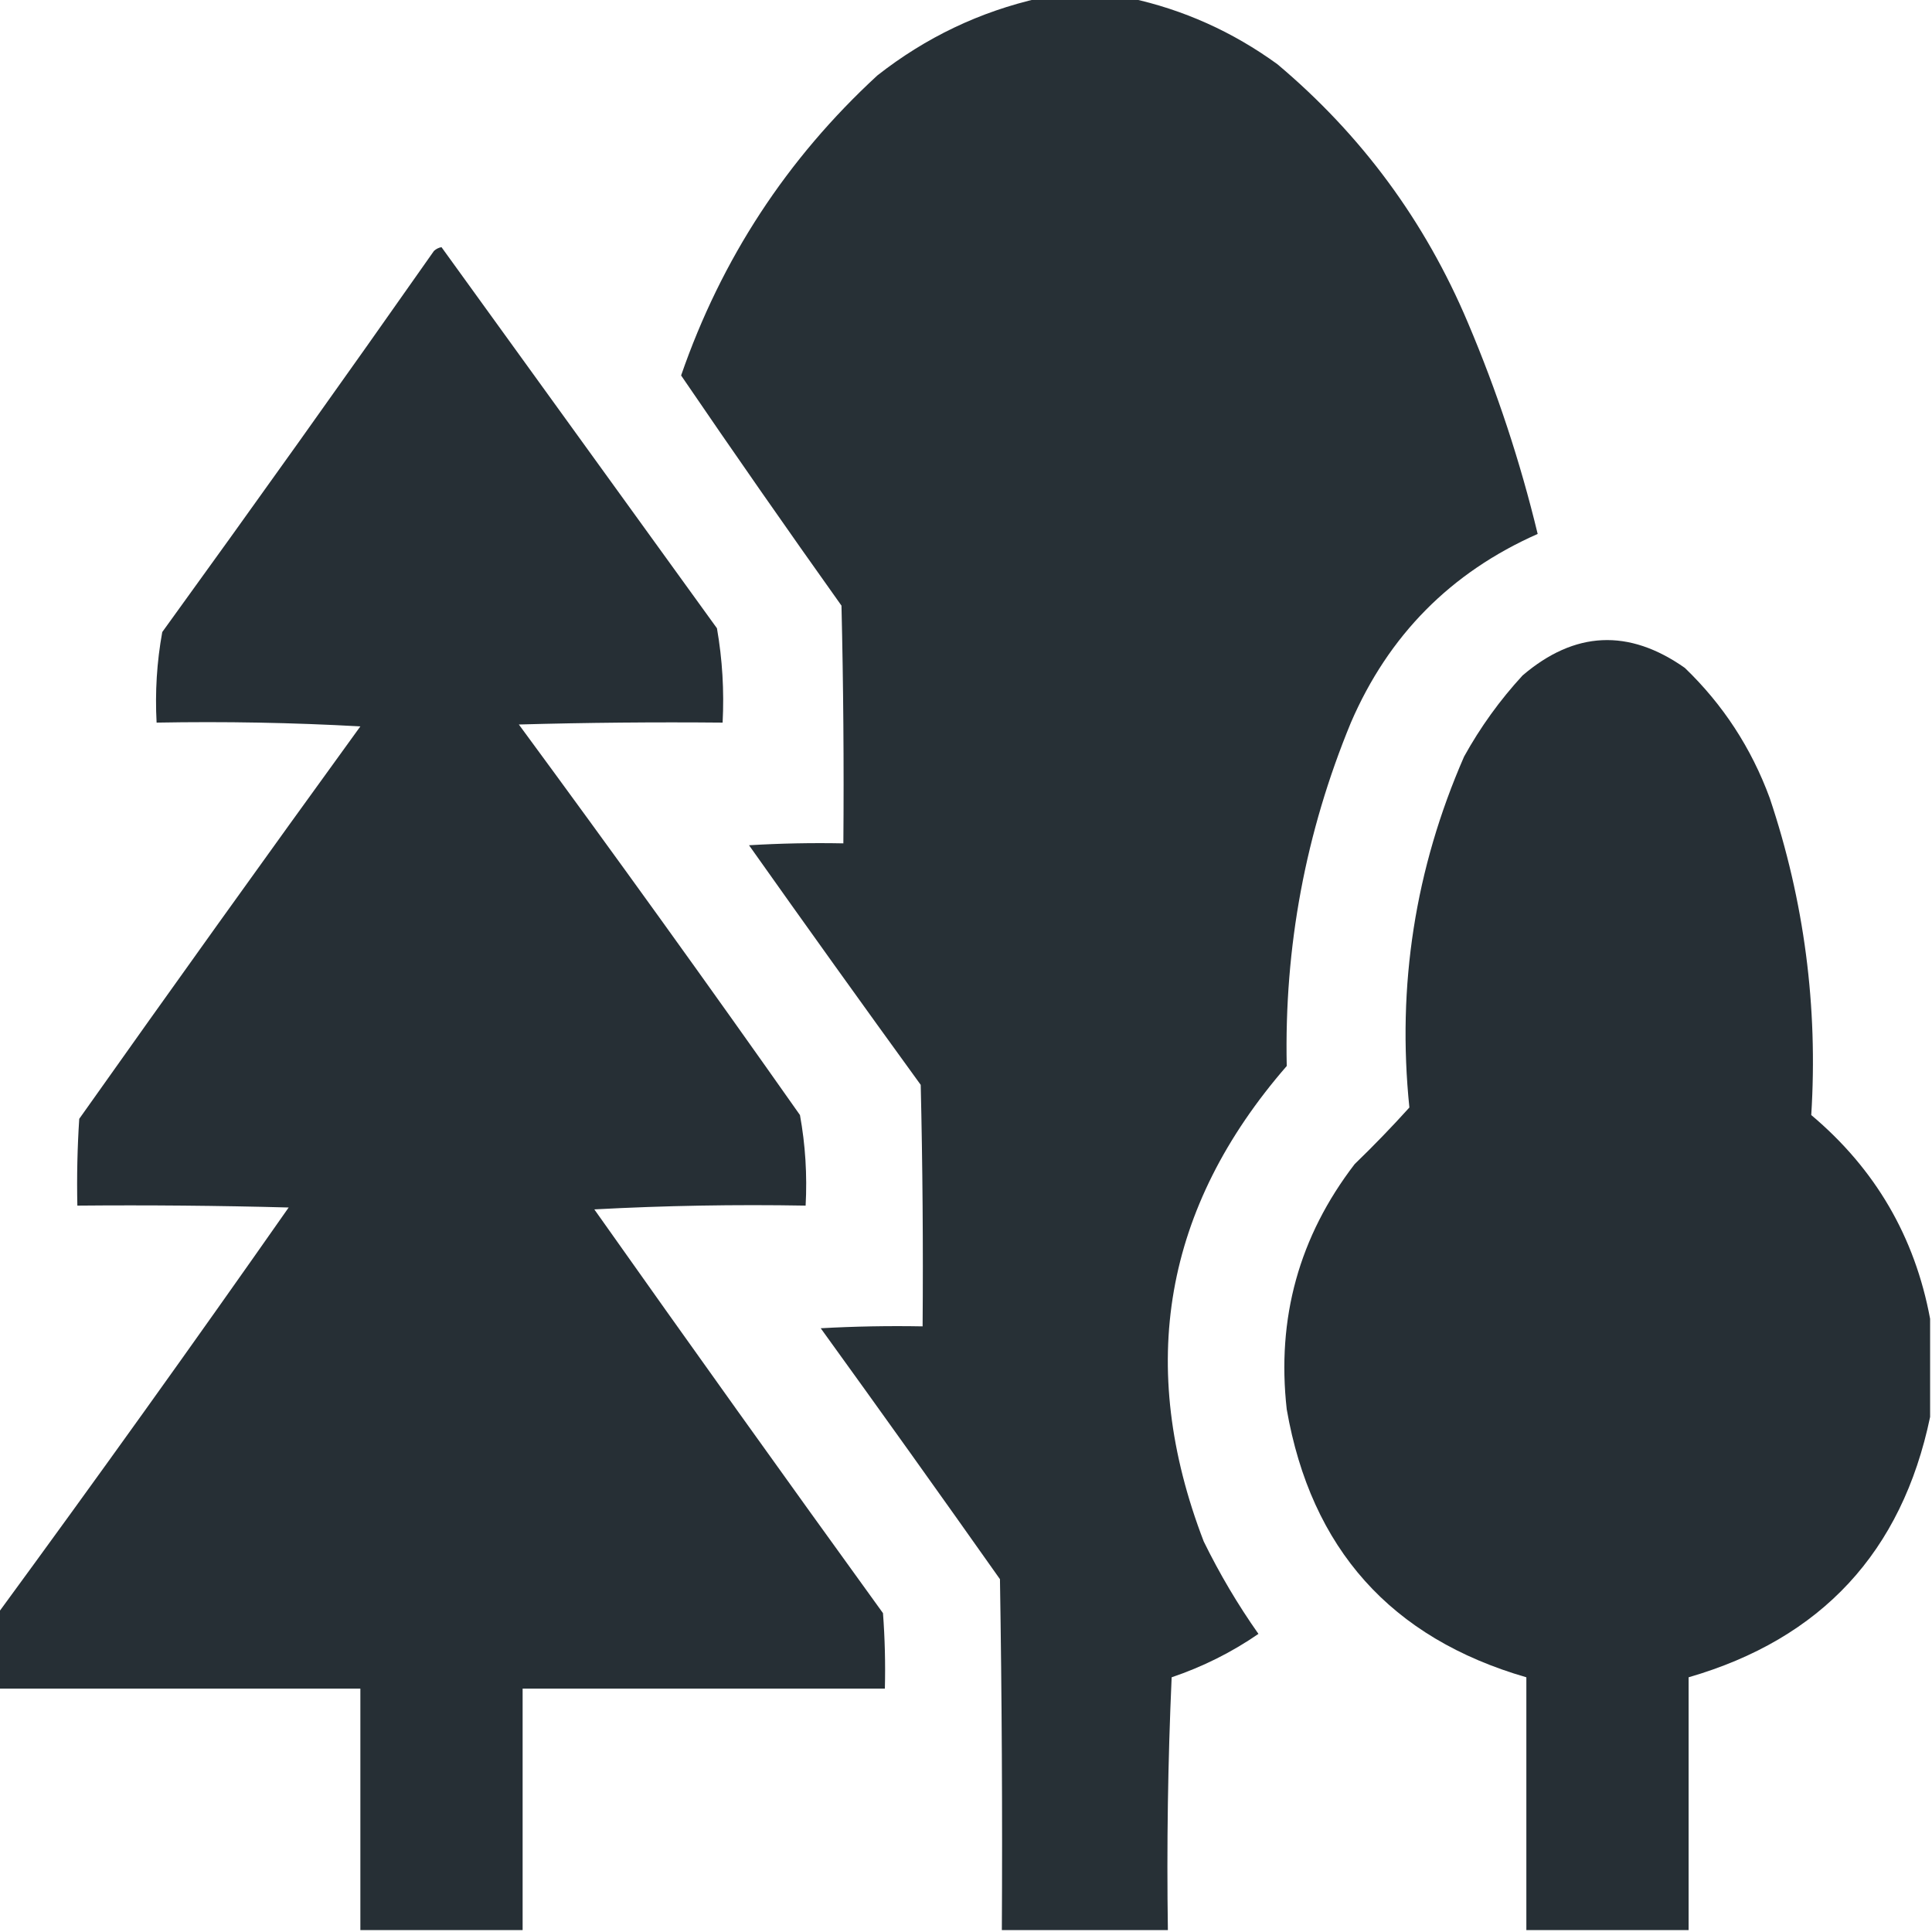
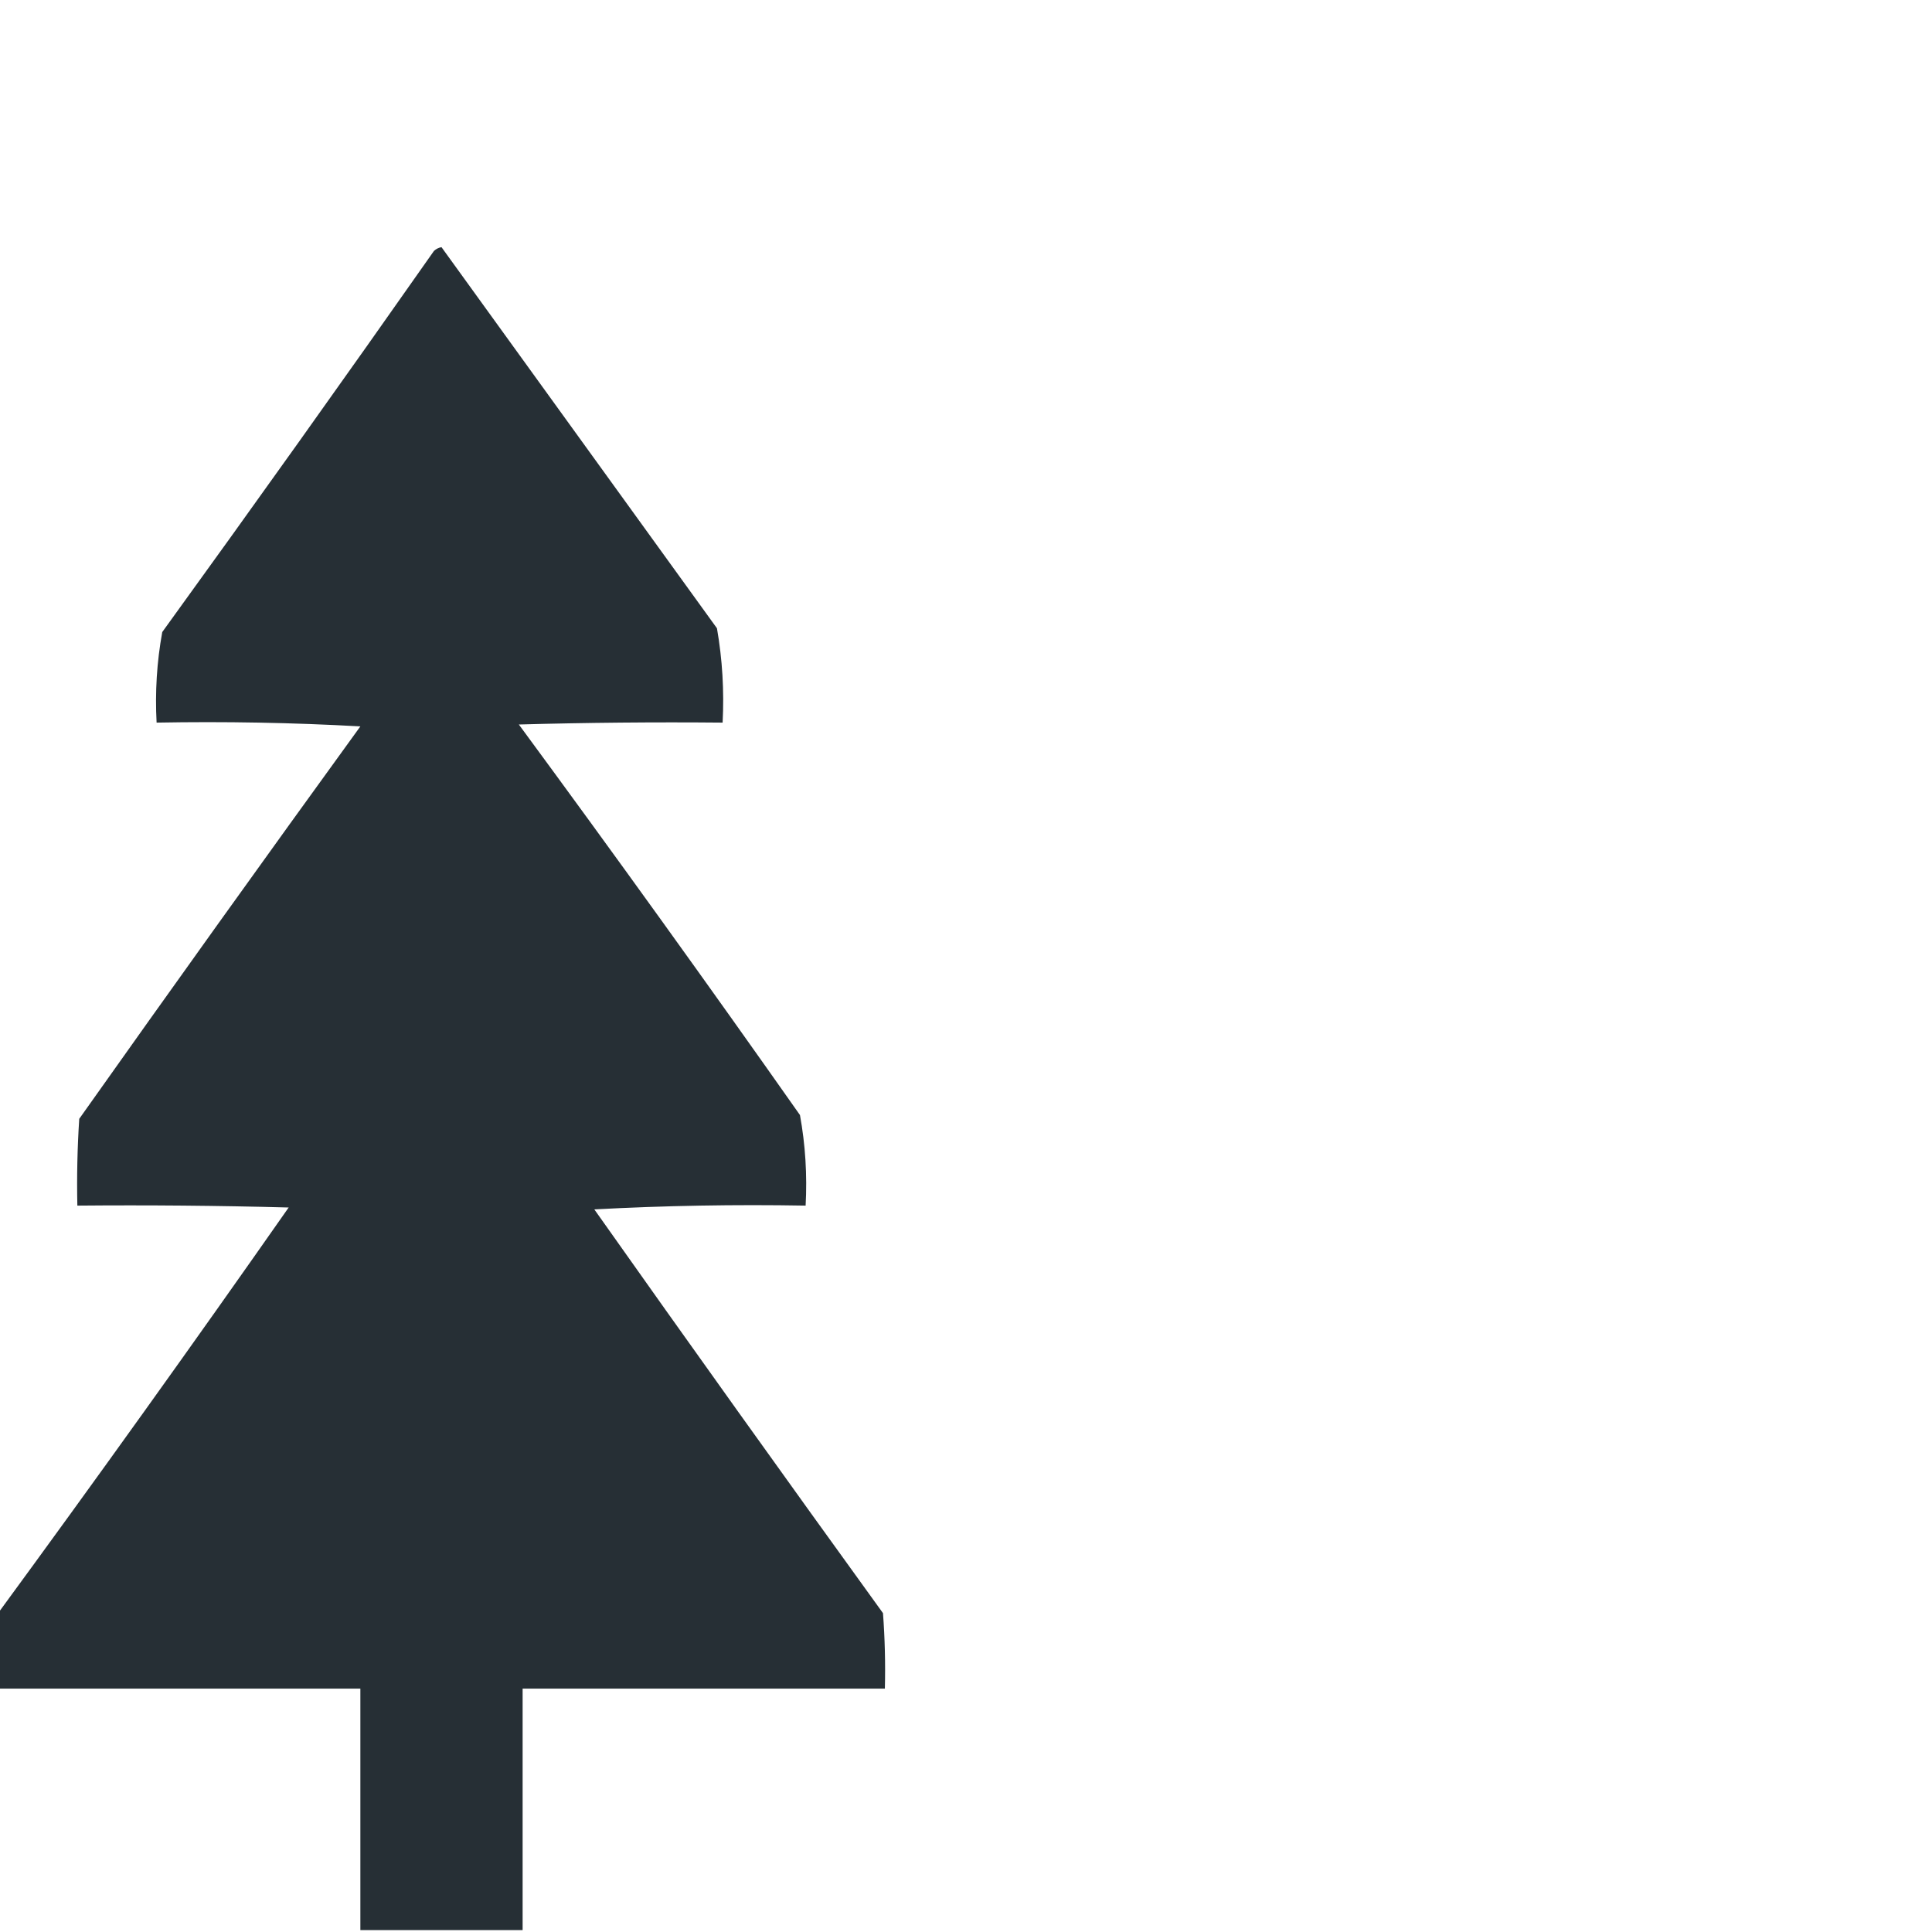
<svg xmlns="http://www.w3.org/2000/svg" version="1.1" width="512px" height="512px" style="shape-rendering:geometricPrecision; text-rendering:geometricPrecision; image-rendering:optimizeQuality; fill-rule:evenodd; clip-rule:evenodd">
  <g>
-     <path style="opacity:0.992" fill="#262f35" d="M 275.5,-0.5 C 283.5,-0.5 291.5,-0.5 299.5,-0.5C 313.639,2.565 326.639,8.399 338.5,17C 360.801,35.754 377.634,58.587 389,85.5C 396.704,103.647 402.871,122.313 407.5,141.5C 384.503,151.664 368.003,168.33 358,191.5C 345.98,220.614 340.314,250.947 341,282.5C 308.444,319.959 301.111,361.959 319,408.5C 323.203,417.079 328.037,425.246 333.5,433C 326.391,437.888 318.724,441.721 310.5,444.5C 309.5,466.823 309.167,489.157 309.5,511.5C 294.833,511.5 280.167,511.5 265.5,511.5C 265.667,480.498 265.5,449.498 265,418.5C 249.289,396.245 233.456,374.079 217.5,352C 226.494,351.5 235.494,351.334 244.5,351.5C 244.667,330.164 244.5,308.831 244,287.5C 228.711,266.421 213.544,245.255 198.5,224C 206.827,223.5 215.16,223.334 223.5,223.5C 223.667,202.497 223.5,181.497 223,160.5C 208.604,140.28 194.437,119.947 180.5,99.5C 191.203,68.576 208.536,42.076 232.5,20C 245.349,9.908 259.682,3.074 275.5,-0.5 Z" />
-   </g>
+     </g>
  <g>
    <path style="opacity:0.994" fill="#262f35" d="M 138.5,511.5 C 124.167,511.5 109.833,511.5 95.5,511.5C 95.5,490.167 95.5,468.833 95.5,447.5C 63.5,447.5 31.5,447.5 -0.5,447.5C -0.5,440.833 -0.5,434.167 -0.5,427.5C 25.513,391.998 51.18,356.165 76.5,320C 57.836,319.5 39.17,319.333 20.5,319.5C 20.334,311.826 20.5,304.159 21,296.5C 45.639,261.694 70.473,227.027 95.5,192.5C 77.512,191.5 59.512,191.167 41.5,191.5C 41.065,183.389 41.565,175.389 43,167.5C 67.246,134.009 91.246,100.343 115,66.5C 115.561,65.978 116.228,65.645 117,65.5C 141.308,99.148 165.641,132.814 190,166.5C 191.438,174.723 191.938,183.057 191.5,191.5C 173.497,191.333 155.497,191.5 137.5,192C 162.701,226.235 187.534,260.735 212,295.5C 213.435,303.389 213.935,311.389 213.5,319.5C 194.821,319.167 176.155,319.5 157.5,320.5C 182.806,356.306 208.306,391.973 234,427.5C 234.5,434.158 234.666,440.825 234.5,447.5C 202.5,447.5 170.5,447.5 138.5,447.5C 138.5,468.833 138.5,490.167 138.5,511.5 Z" />
  </g>
  <g>
-     <path style="opacity:0.993" fill="#262f35" d="M 511.5,349.5 C 511.5,358.167 511.5,366.833 511.5,375.5C 504.033,411.302 482.7,434.302 447.5,444.5C 447.5,466.833 447.5,489.167 447.5,511.5C 433.167,511.5 418.833,511.5 404.5,511.5C 404.5,489.167 404.5,466.833 404.5,444.5C 368.617,434.108 347.45,410.441 341,373.5C 338.279,349.342 344.279,327.675 359,308.5C 364.043,303.625 368.876,298.625 373.5,293.5C 370.184,261.21 375.017,230.21 388,200.5C 392.309,192.715 397.476,185.548 403.5,179C 417.303,167.208 431.636,166.541 446.5,177C 456.625,186.74 464.125,198.24 469,211.5C 478.139,238.75 481.806,266.75 480,295.5C 496.965,309.769 507.465,327.769 511.5,349.5 Z" />
-   </g>
+     </g>
</svg>